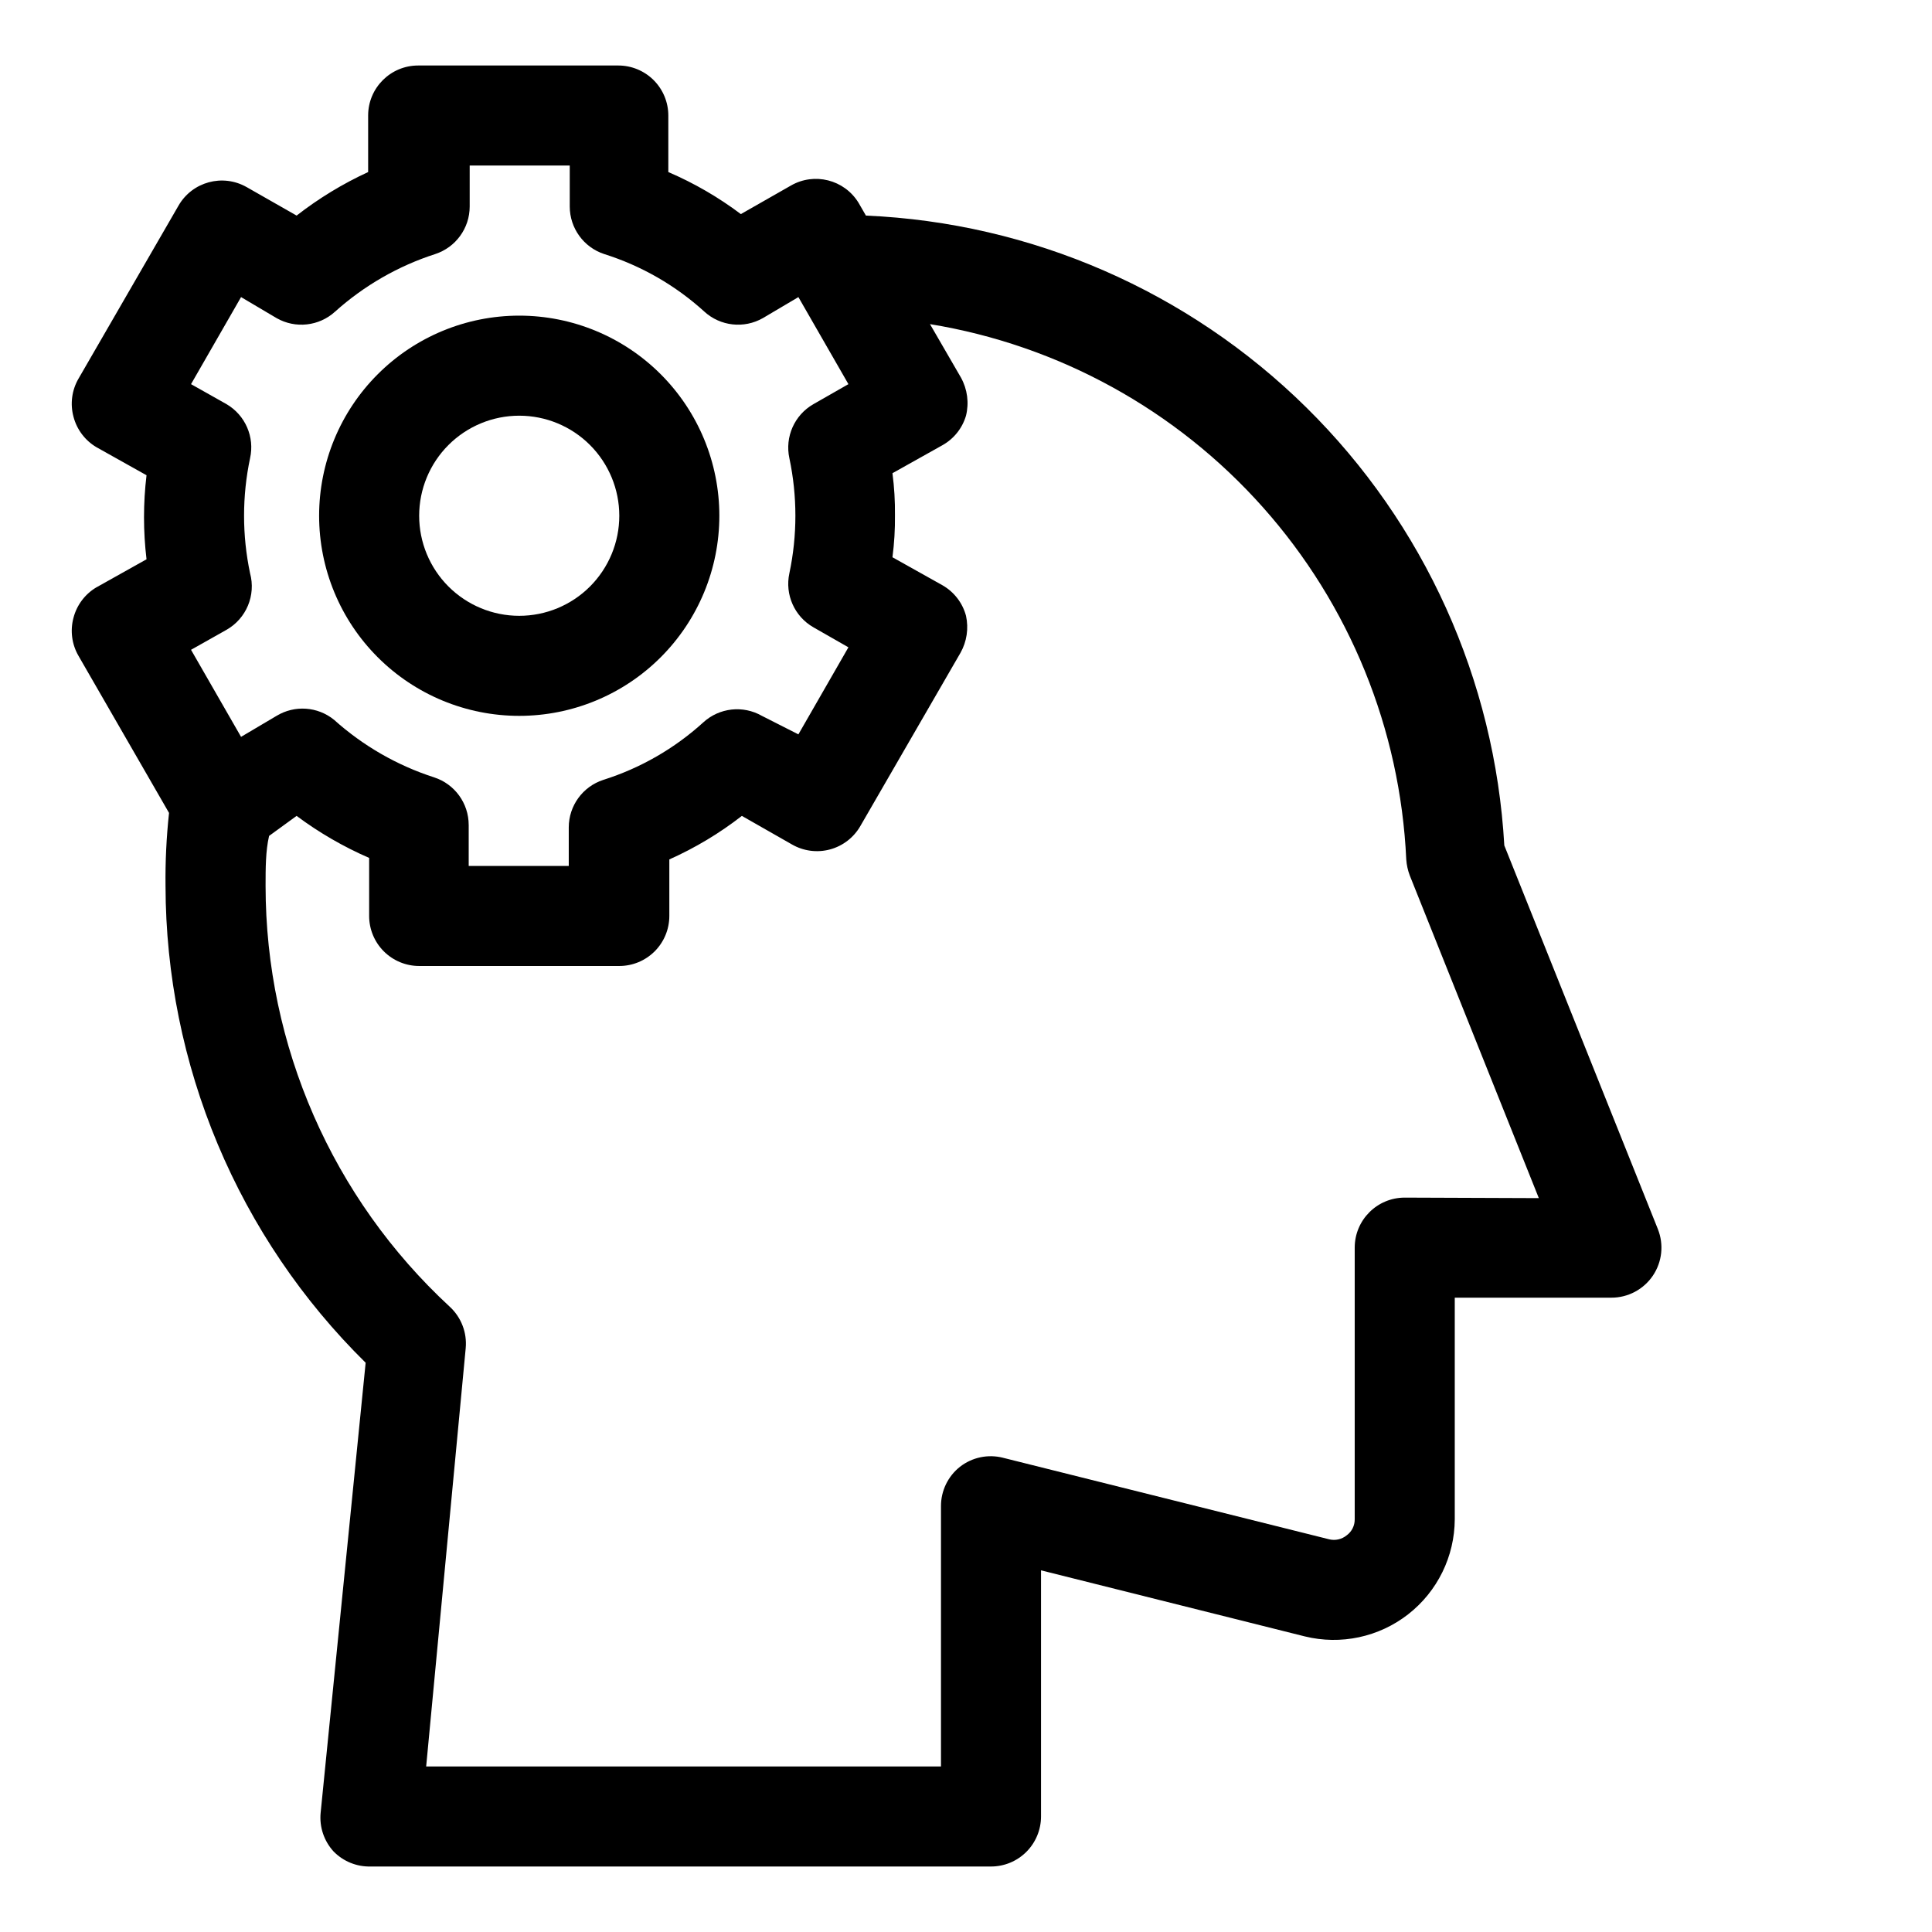
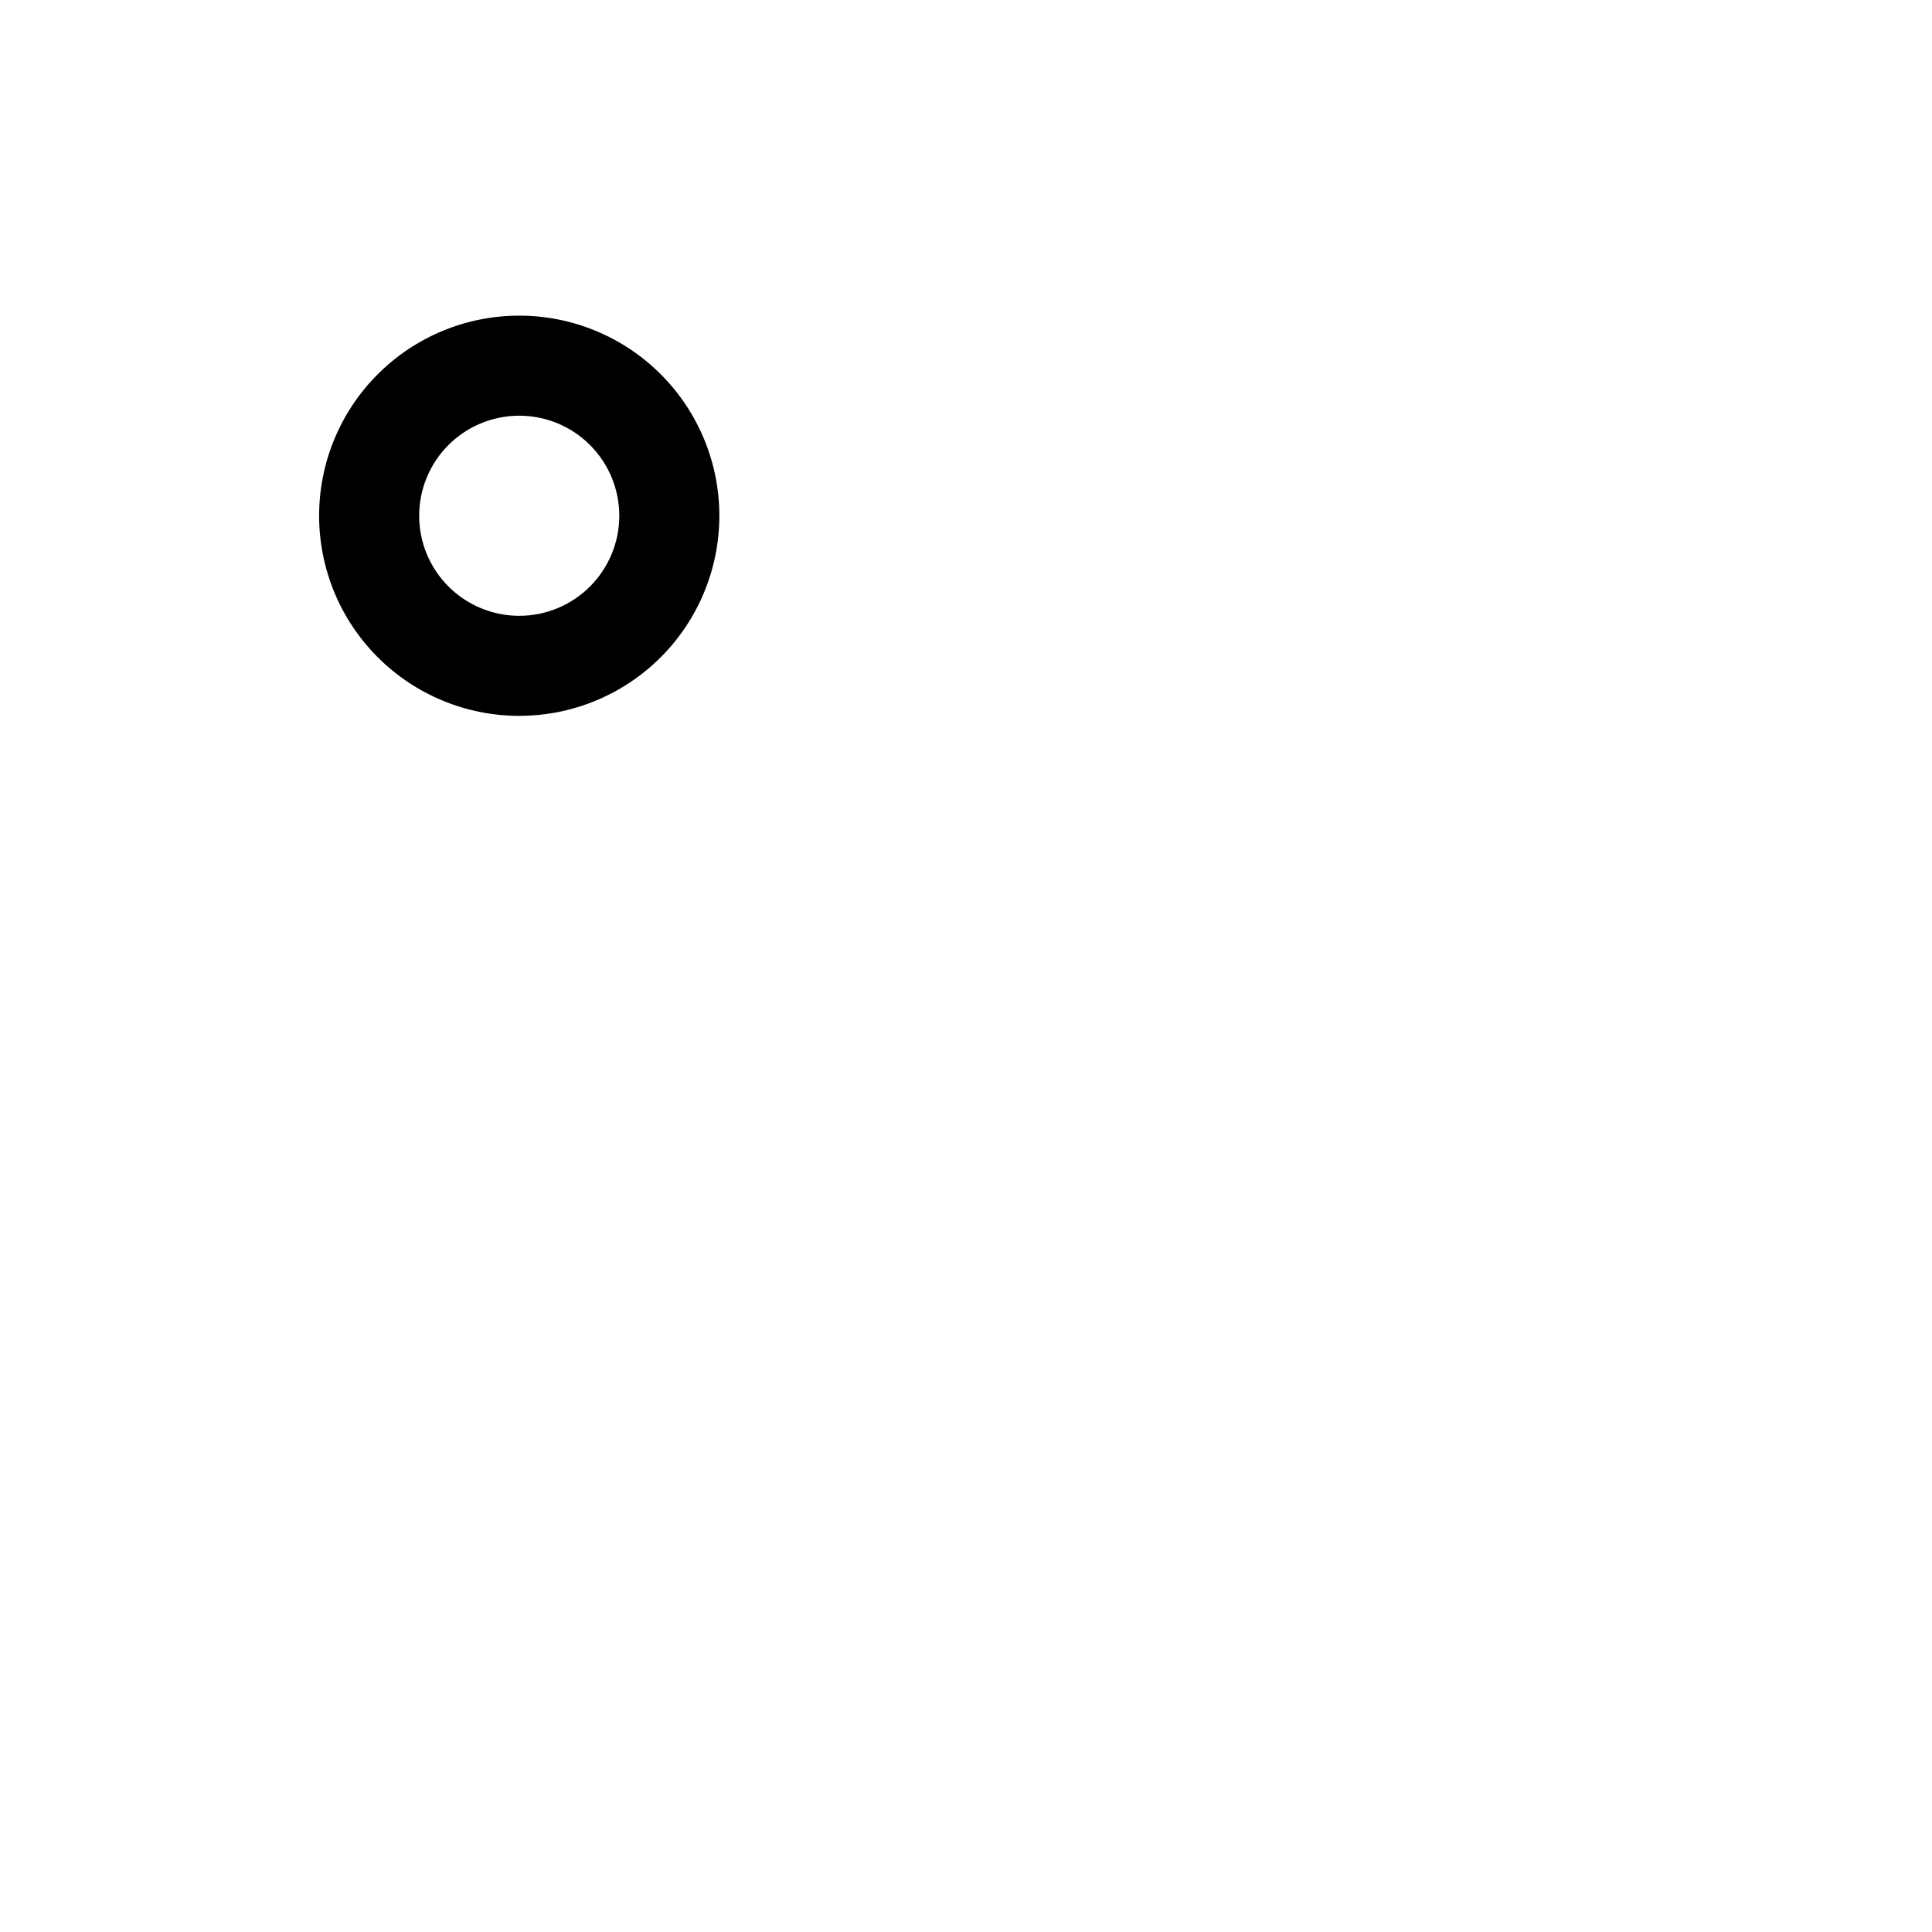
<svg xmlns="http://www.w3.org/2000/svg" fill="#000000" width="800px" height="800px" version="1.1" viewBox="144 144 512 512">
  <g>
-     <path d="m281.6 333.71c14.066 0 27.555-5.586 37.5-15.531 9.945-9.945 15.535-23.434 15.535-37.5 0-14.066-5.59-27.555-15.535-37.5-9.945-9.945-23.434-15.531-37.5-15.531-14.062 0-27.551 5.586-37.496 15.531-9.949 9.945-15.535 23.434-15.535 37.5 0 14.066 5.586 27.555 15.535 37.5 9.945 9.945 23.434 15.531 37.496 15.531zm0-79.551v0.004c7.035 0 13.777 2.793 18.75 7.766 4.973 4.973 7.769 11.719 7.769 18.75s-2.797 13.777-7.769 18.75c-4.973 4.973-11.715 7.766-18.75 7.766-7.031 0-13.773-2.793-18.75-7.766-4.973-4.973-7.766-11.719-7.766-18.75s2.793-13.777 7.766-18.75c4.977-4.973 11.719-7.766 18.75-7.766z" />
-     <path d="m583.36 469.74-40.703-101.69c-2.488-43.844-21.18-85.199-52.438-116.04-31.262-30.844-72.863-48.977-116.74-50.879l-1.988-3.445c-3.769-6.09-11.691-8.086-17.898-4.508l-13.258 7.559c-5.938-4.469-12.391-8.211-19.223-11.141v-14.98c0-3.516-1.398-6.887-3.883-9.375-2.488-2.484-5.859-3.883-9.375-3.883h-53.035c-7.32 0-13.258 5.938-13.258 13.258v14.98c-6.742 3.106-13.102 6.977-18.957 11.535l-13.258-7.559v0.004c-6.34-3.598-14.391-1.41-18.031 4.906l-26.516 45.875v-0.004c-1.766 3.051-2.242 6.676-1.328 10.078 0.883 3.394 3.074 6.305 6.098 8.086l13.258 7.426h0.004c-0.887 7.398-0.887 14.875 0 22.273l-13.258 7.426-0.004-0.004c-3.023 1.785-5.215 4.691-6.098 8.09-0.914 3.402-0.438 7.027 1.328 10.074l23.996 41.629v0.004c-0.695 6.426-1.004 12.891-0.93 19.355 0.043 23.523 4.754 46.801 13.855 68.488 9.102 21.691 22.422 41.355 39.18 57.863l-11.934 119.32v-0.004c-0.348 3.738 0.906 7.449 3.445 10.211 2.578 2.629 6.133 4.07 9.812 3.977h164.4c3.516 0 6.887-1.395 9.375-3.883 2.484-2.484 3.883-5.859 3.883-9.375v-65.23l69.871 17.5c9.555 2.359 19.66 0.203 27.422-5.848 7.758-6.055 12.312-15.332 12.352-25.176v-58.734h41.496c4.41 0.008 8.535-2.18 11.004-5.832 2.457-3.637 2.953-8.254 1.328-12.328zm-373.09-173.82c-2.121-10.055-2.121-20.441 0-30.492 1.254-5.621-1.266-11.406-6.231-14.32l-9.414-5.305 13.258-23.07 9.414 5.57c4.996 2.852 11.262 2.156 15.512-1.723 7.672-6.887 16.707-12.082 26.516-15.246 5.453-1.777 9.145-6.859 9.148-12.598v-10.871h26.516v10.871c0.008 5.738 3.699 10.82 9.148 12.598 9.84 3.106 18.887 8.305 26.52 15.246 4.246 3.879 10.512 4.574 15.512 1.723l9.414-5.57 13.258 23.07-9.281 5.305c-5.019 2.875-7.594 8.668-6.367 14.32 2.125 10.051 2.125 20.438 0 30.492-1.227 5.648 1.348 11.445 6.367 14.32l9.281 5.305-13.258 23.07-9.68-4.91c-4.996-2.852-11.266-2.156-15.512 1.723-7.633 6.941-16.68 12.145-26.516 15.25-5.453 1.777-9.145 6.859-9.148 12.594v10.207h-26.516v-10.871h-0.004c-0.004-5.734-3.695-10.816-9.148-12.594-9.809-3.164-18.844-8.359-26.516-15.246-4.344-3.543-10.449-3.969-15.246-1.062l-9.414 5.57-13.258-23.07 9.414-5.305c5.246-2.988 7.809-9.148 6.231-14.98zm306 165.46c-7.324 0-13.258 5.938-13.258 13.258v71.992c0.02 1.676-0.77 3.258-2.121 4.242-1.293 1.066-3.016 1.461-4.641 1.062l-86.441-21.609-0.004-0.004c-3.965-1.004-8.172-0.125-11.402 2.387-3.199 2.531-5.059 6.394-5.035 10.477v68.941h-136.43l10.477-110.84c0.383-4.129-1.188-8.199-4.242-11.004-31.09-28.742-48.773-69.156-48.793-111.5 0-4.641 0-9.281 0.93-13.258l7.293-5.305c5.957 4.441 12.41 8.176 19.223 11.137v15.383c0 3.516 1.398 6.887 3.883 9.375 2.488 2.484 5.859 3.883 9.375 3.883h53.035c3.516 0 6.887-1.398 9.375-3.883 2.484-2.488 3.883-5.859 3.883-9.375v-14.984c6.848-3.055 13.305-6.926 19.223-11.535l13.258 7.559c3.059 1.77 6.695 2.25 10.105 1.328 3.406-0.922 6.309-3.164 8.059-6.234l26.516-45.875v0.004c1.676-2.981 2.195-6.473 1.461-9.812-0.914-3.418-3.16-6.332-6.234-8.086l-13.258-7.426c0.484-3.691 0.707-7.414 0.664-11.137 0.043-3.723-0.18-7.445-0.664-11.137l13.258-7.426c3.019-1.691 5.258-4.5 6.234-7.82 0.844-3.406 0.367-7.004-1.328-10.078l-8.219-14.188v0.004c34.113 5.586 65.273 22.73 88.25 48.559 22.98 25.828 36.383 58.77 37.969 93.301 0.102 1.453 0.414 2.883 0.926 4.242l34.207 85.516z" />
+     <path d="m281.6 333.71c14.066 0 27.555-5.586 37.5-15.531 9.945-9.945 15.535-23.434 15.535-37.5 0-14.066-5.59-27.555-15.535-37.5-9.945-9.945-23.434-15.531-37.5-15.531-14.062 0-27.551 5.586-37.496 15.531-9.949 9.945-15.535 23.434-15.535 37.5 0 14.066 5.586 27.555 15.535 37.5 9.945 9.945 23.434 15.531 37.496 15.531zm0-79.551v0.004c7.035 0 13.777 2.793 18.75 7.766 4.973 4.973 7.769 11.719 7.769 18.75s-2.797 13.777-7.769 18.75c-4.973 4.973-11.715 7.766-18.75 7.766-7.031 0-13.773-2.793-18.75-7.766-4.973-4.973-7.766-11.719-7.766-18.75s2.793-13.777 7.766-18.75c4.977-4.973 11.719-7.766 18.75-7.766" />
  </g>
</svg>